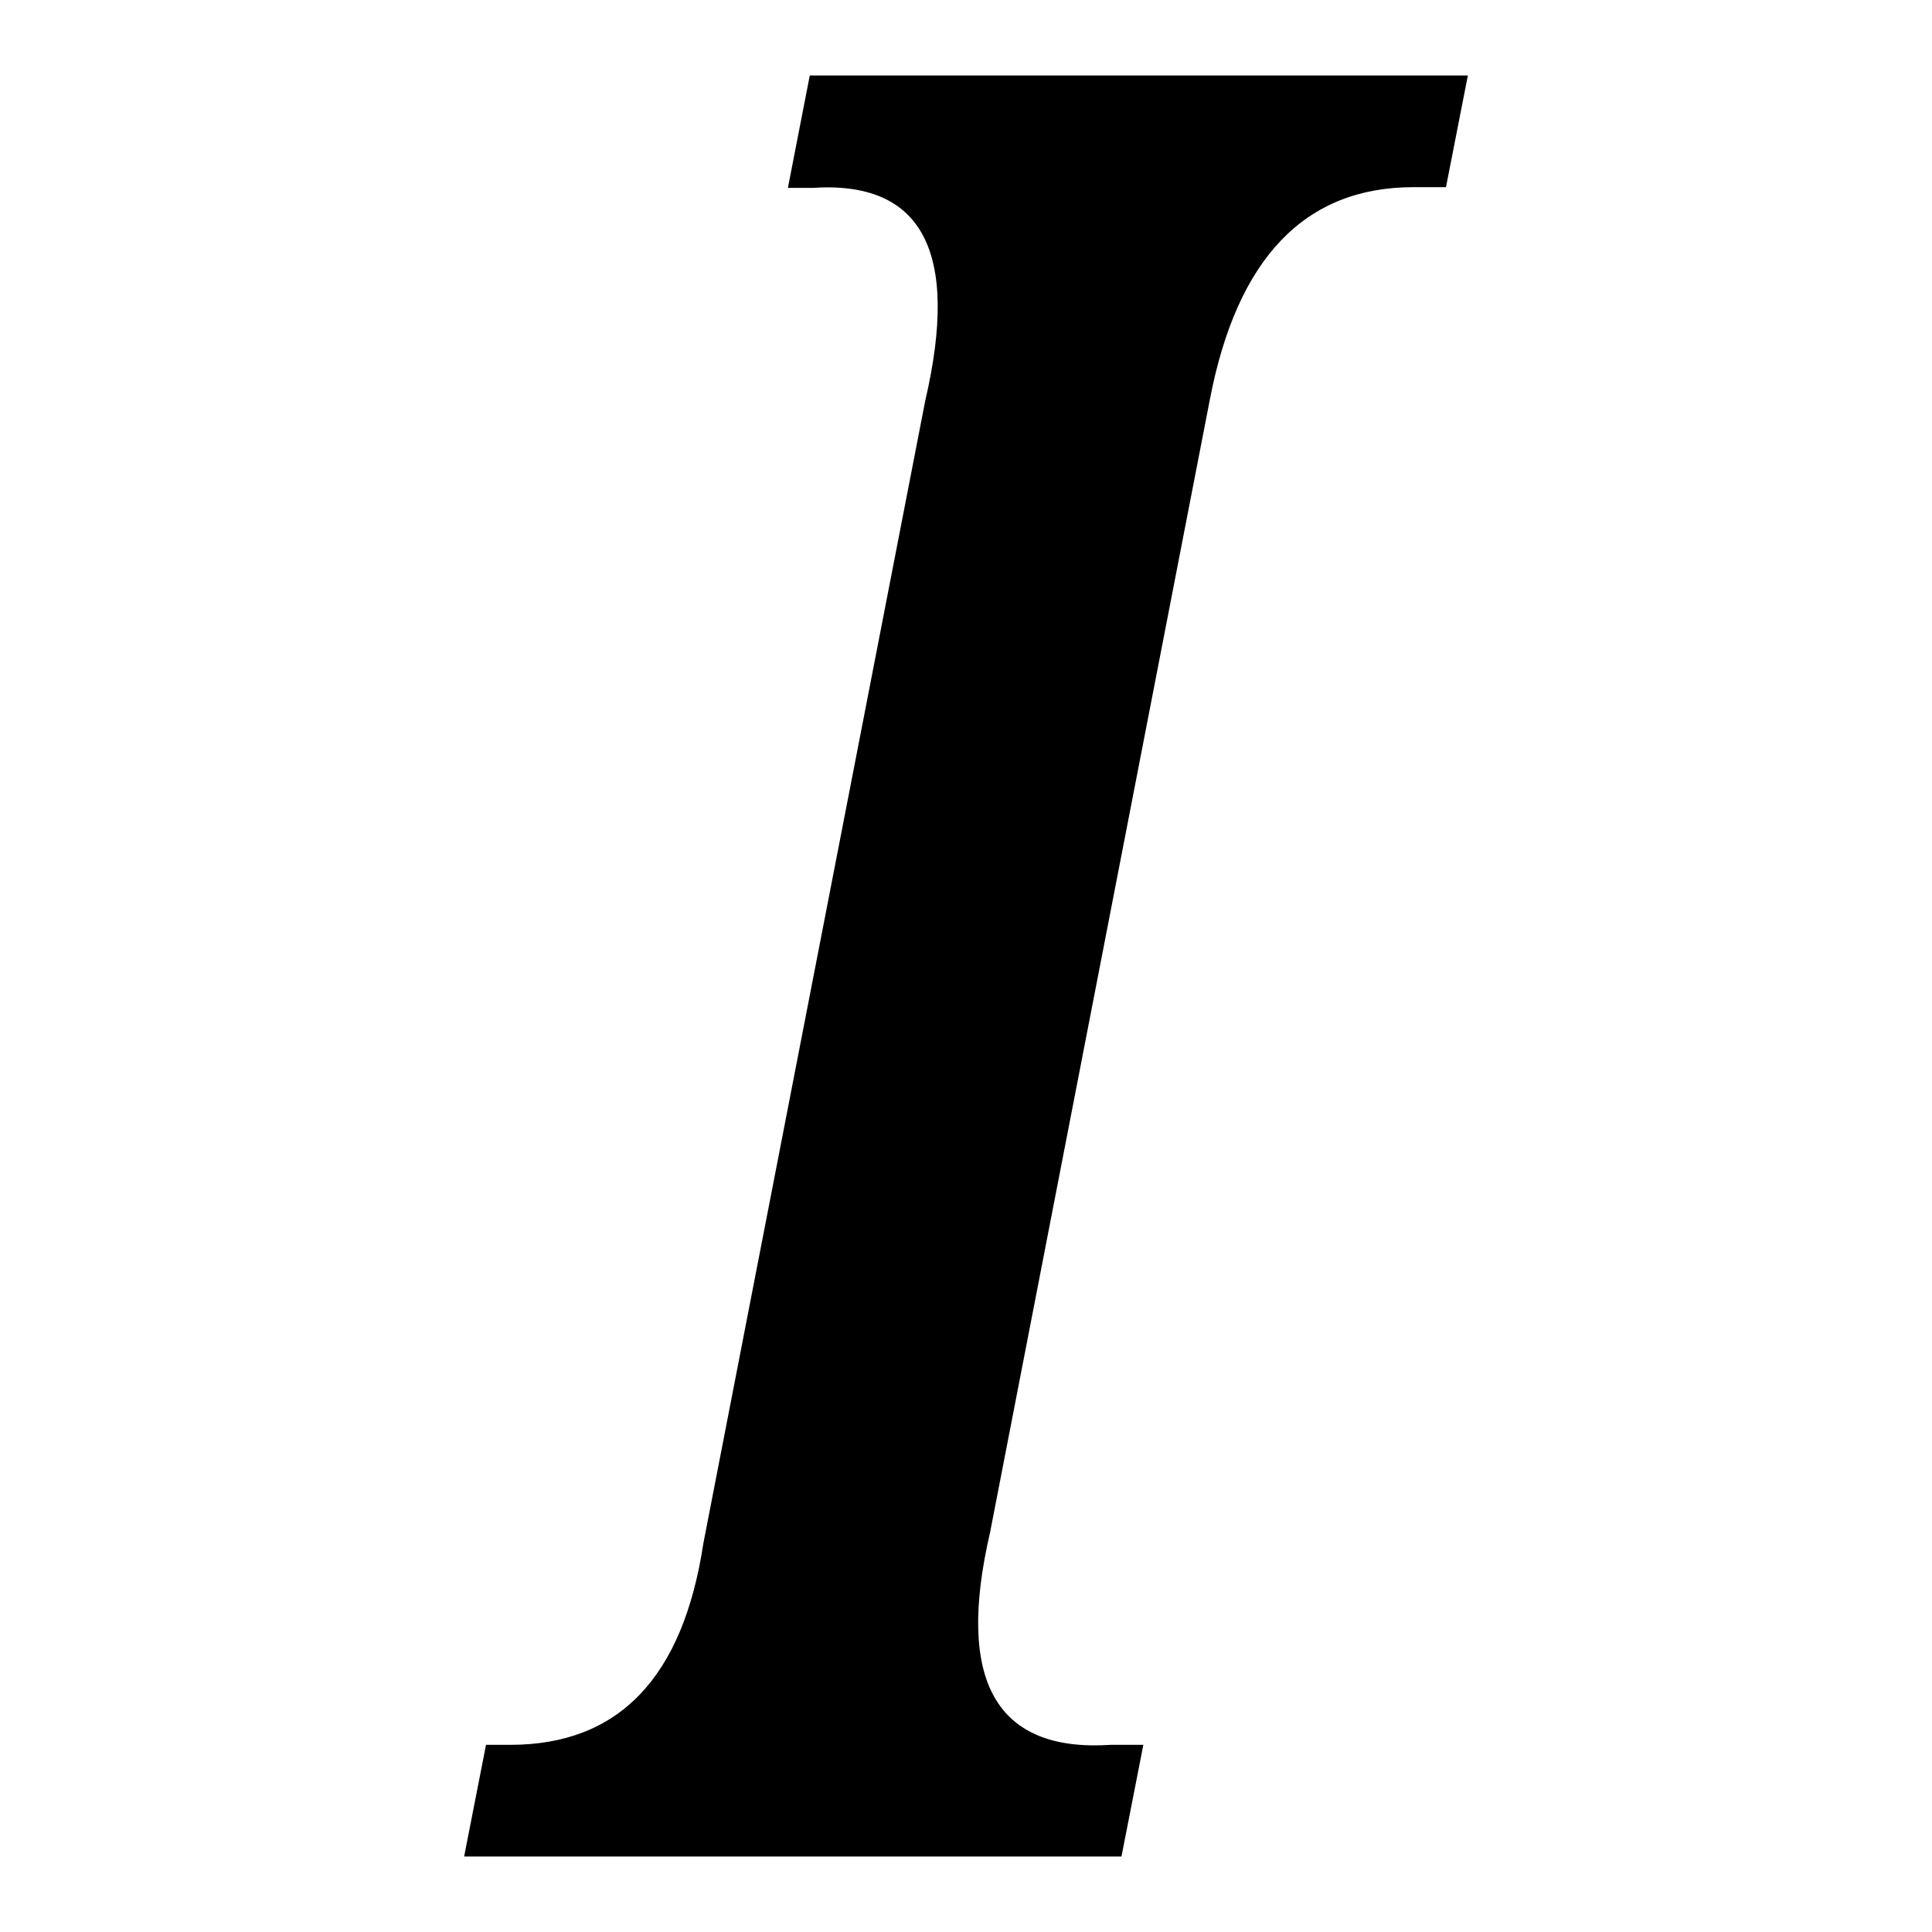
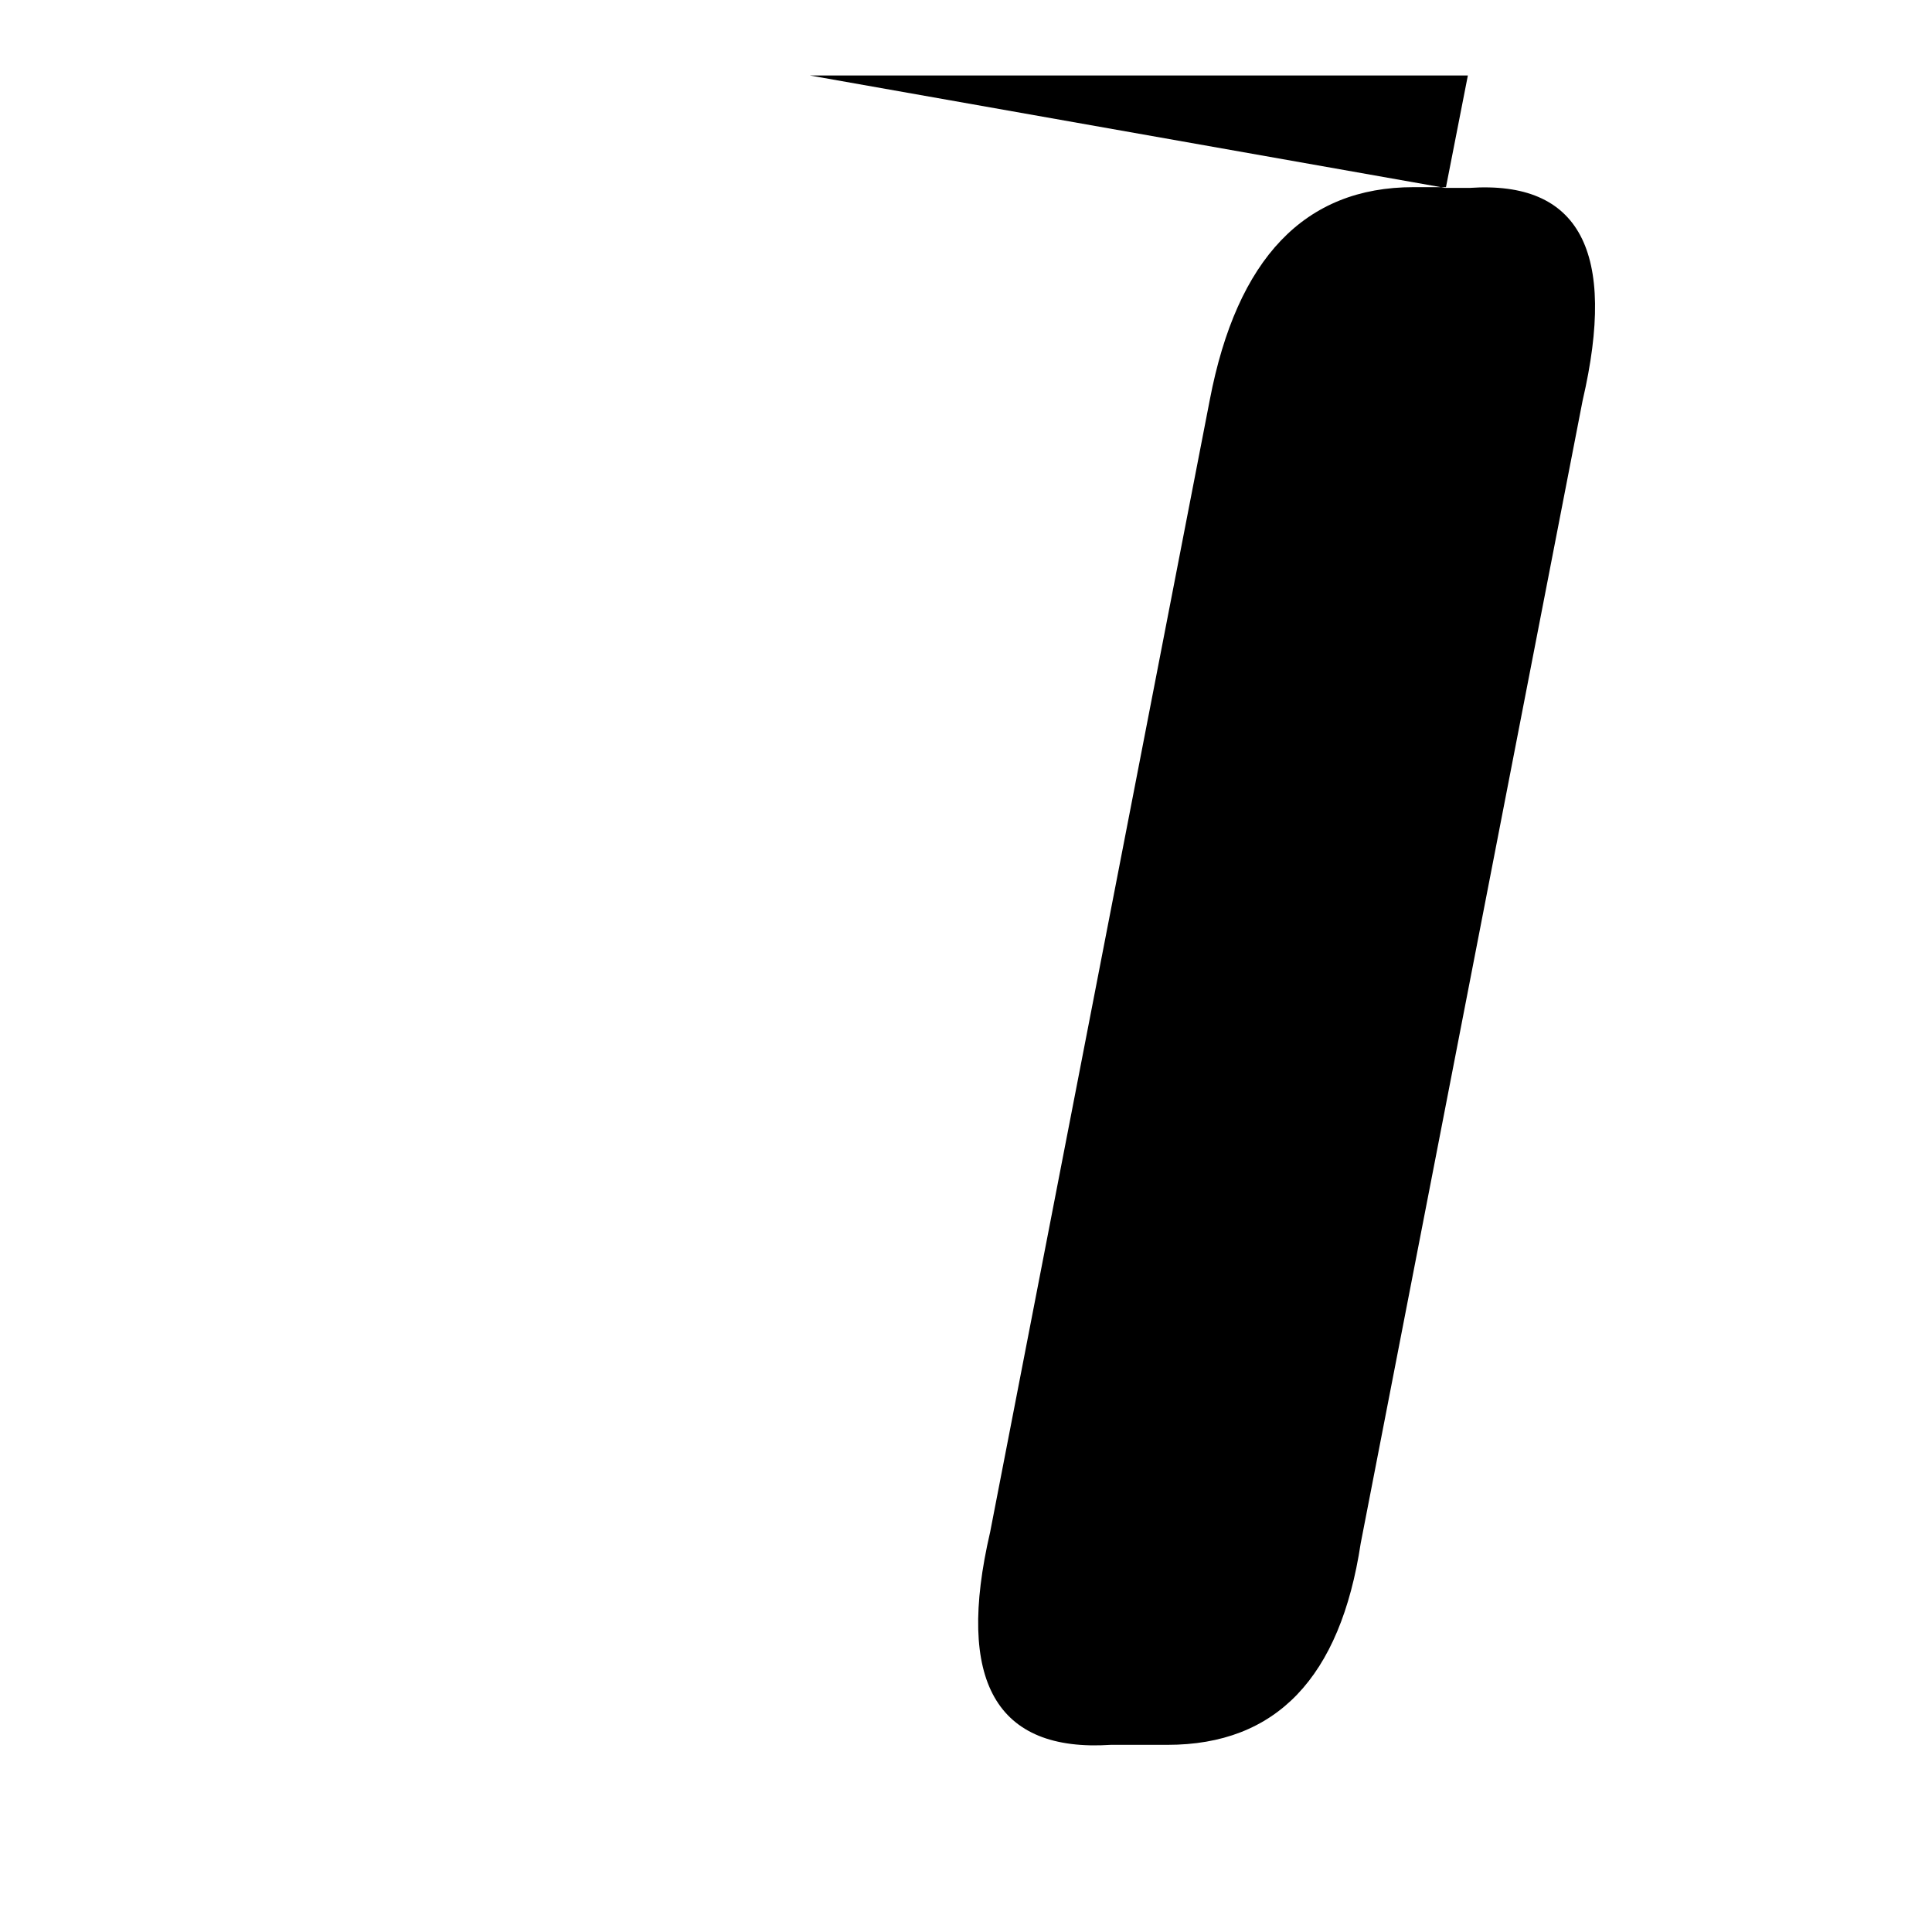
<svg xmlns="http://www.w3.org/2000/svg" version="1.1" x="0px" y="0px" viewBox="0 0 256 256" enable-background="new 0 0 256 256" xml:space="preserve">
  <g>
    <g>
-       <path fill="#000000" d="M107.3,10h87.2l-2.9,14.8h-4.3c-14.4,0-23.4,9.4-27,28.2L131.2,203c-4.6,19.8,0.8,29.2,16,28.2h4.3l-2.9,14.8H61.5l2.9-14.8h3.2c14.4,0,22.9-8.9,25.6-26.7l29.4-151.4c4.6-19.8-0.4-29.2-15-28.2h-3.2L107.3,10z" />
+       <path fill="#000000" d="M107.3,10h87.2l-2.9,14.8h-4.3c-14.4,0-23.4,9.4-27,28.2L131.2,203c-4.6,19.8,0.8,29.2,16,28.2h4.3l-2.9,14.8l2.9-14.8h3.2c14.4,0,22.9-8.9,25.6-26.7l29.4-151.4c4.6-19.8-0.4-29.2-15-28.2h-3.2L107.3,10z" />
    </g>
  </g>
</svg>